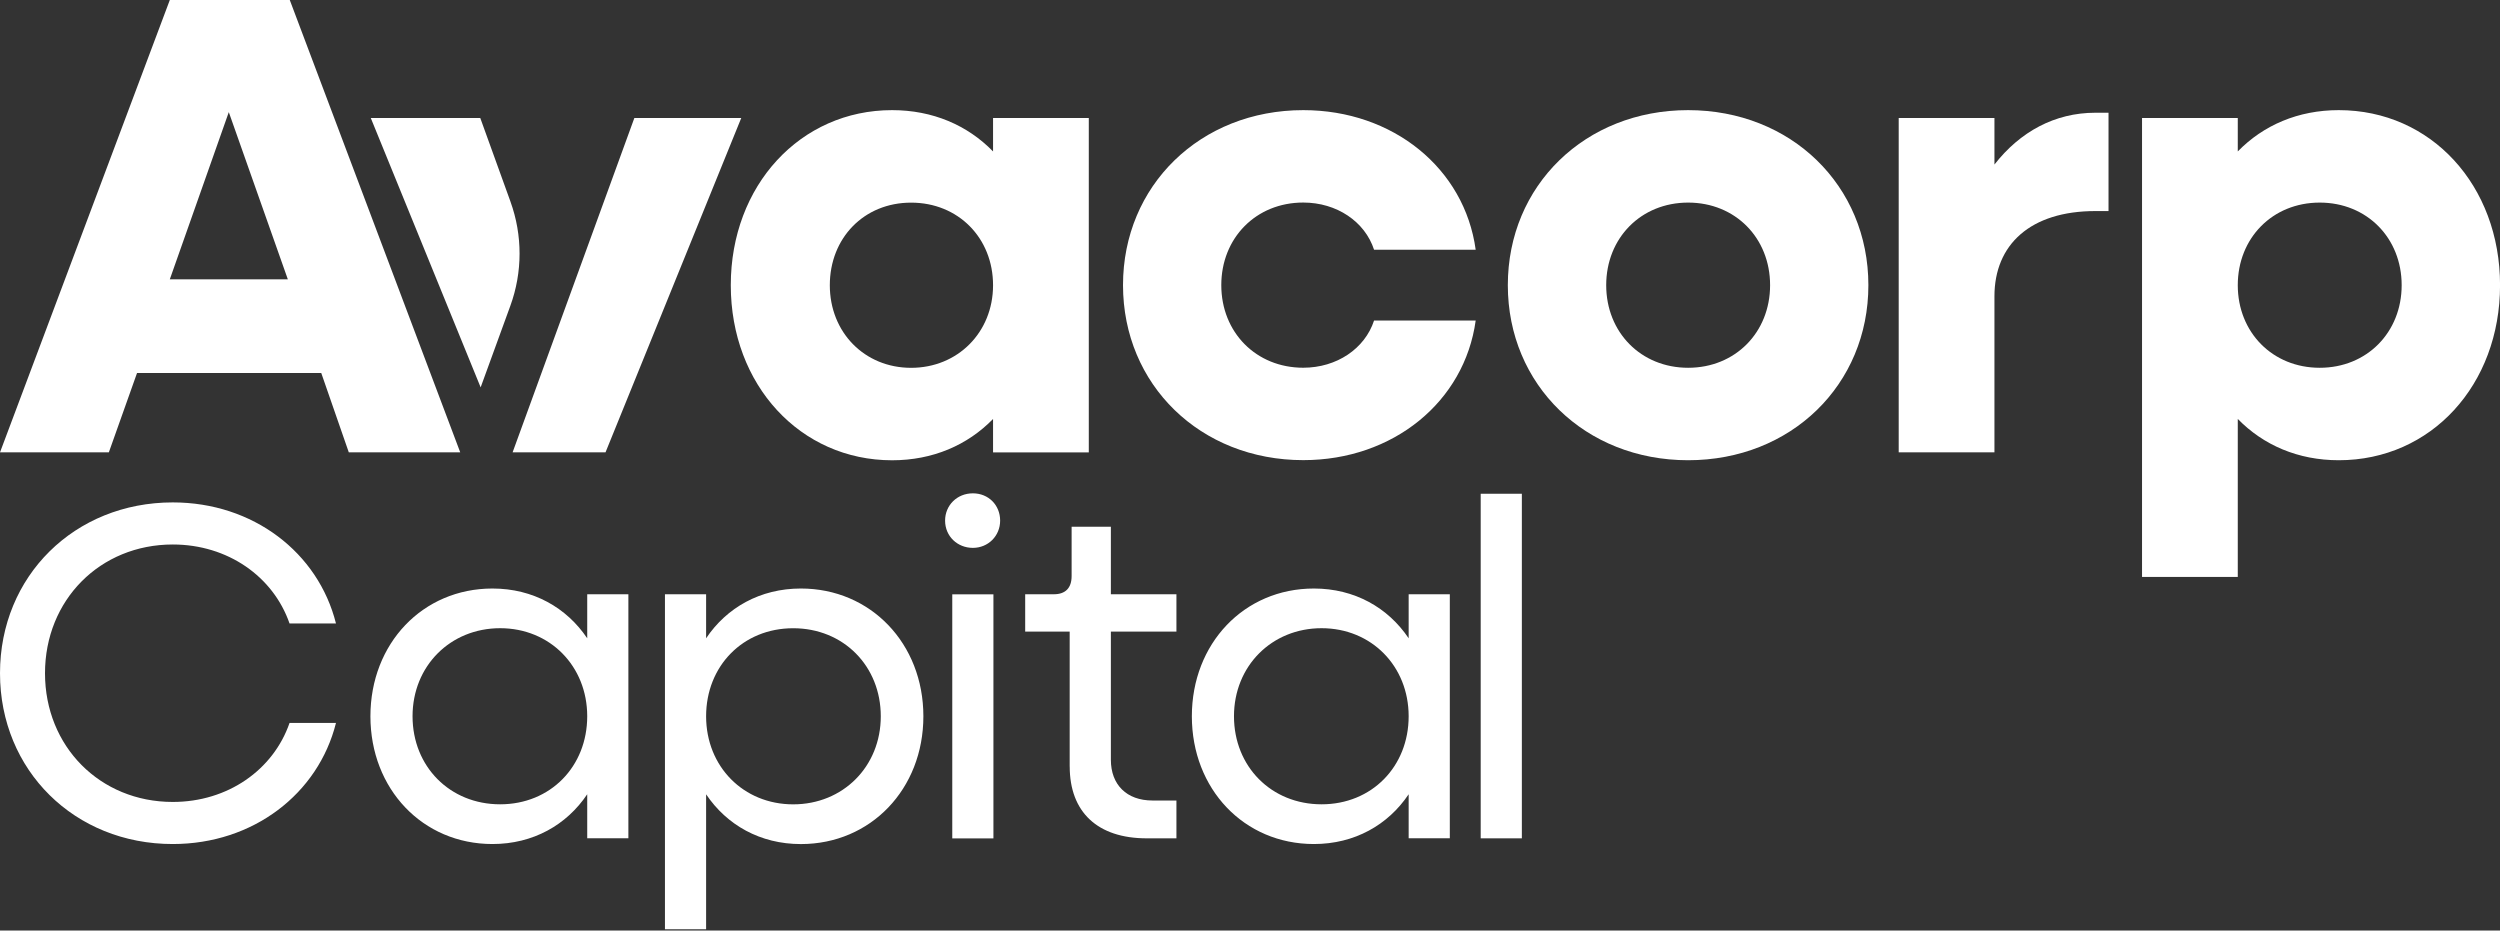
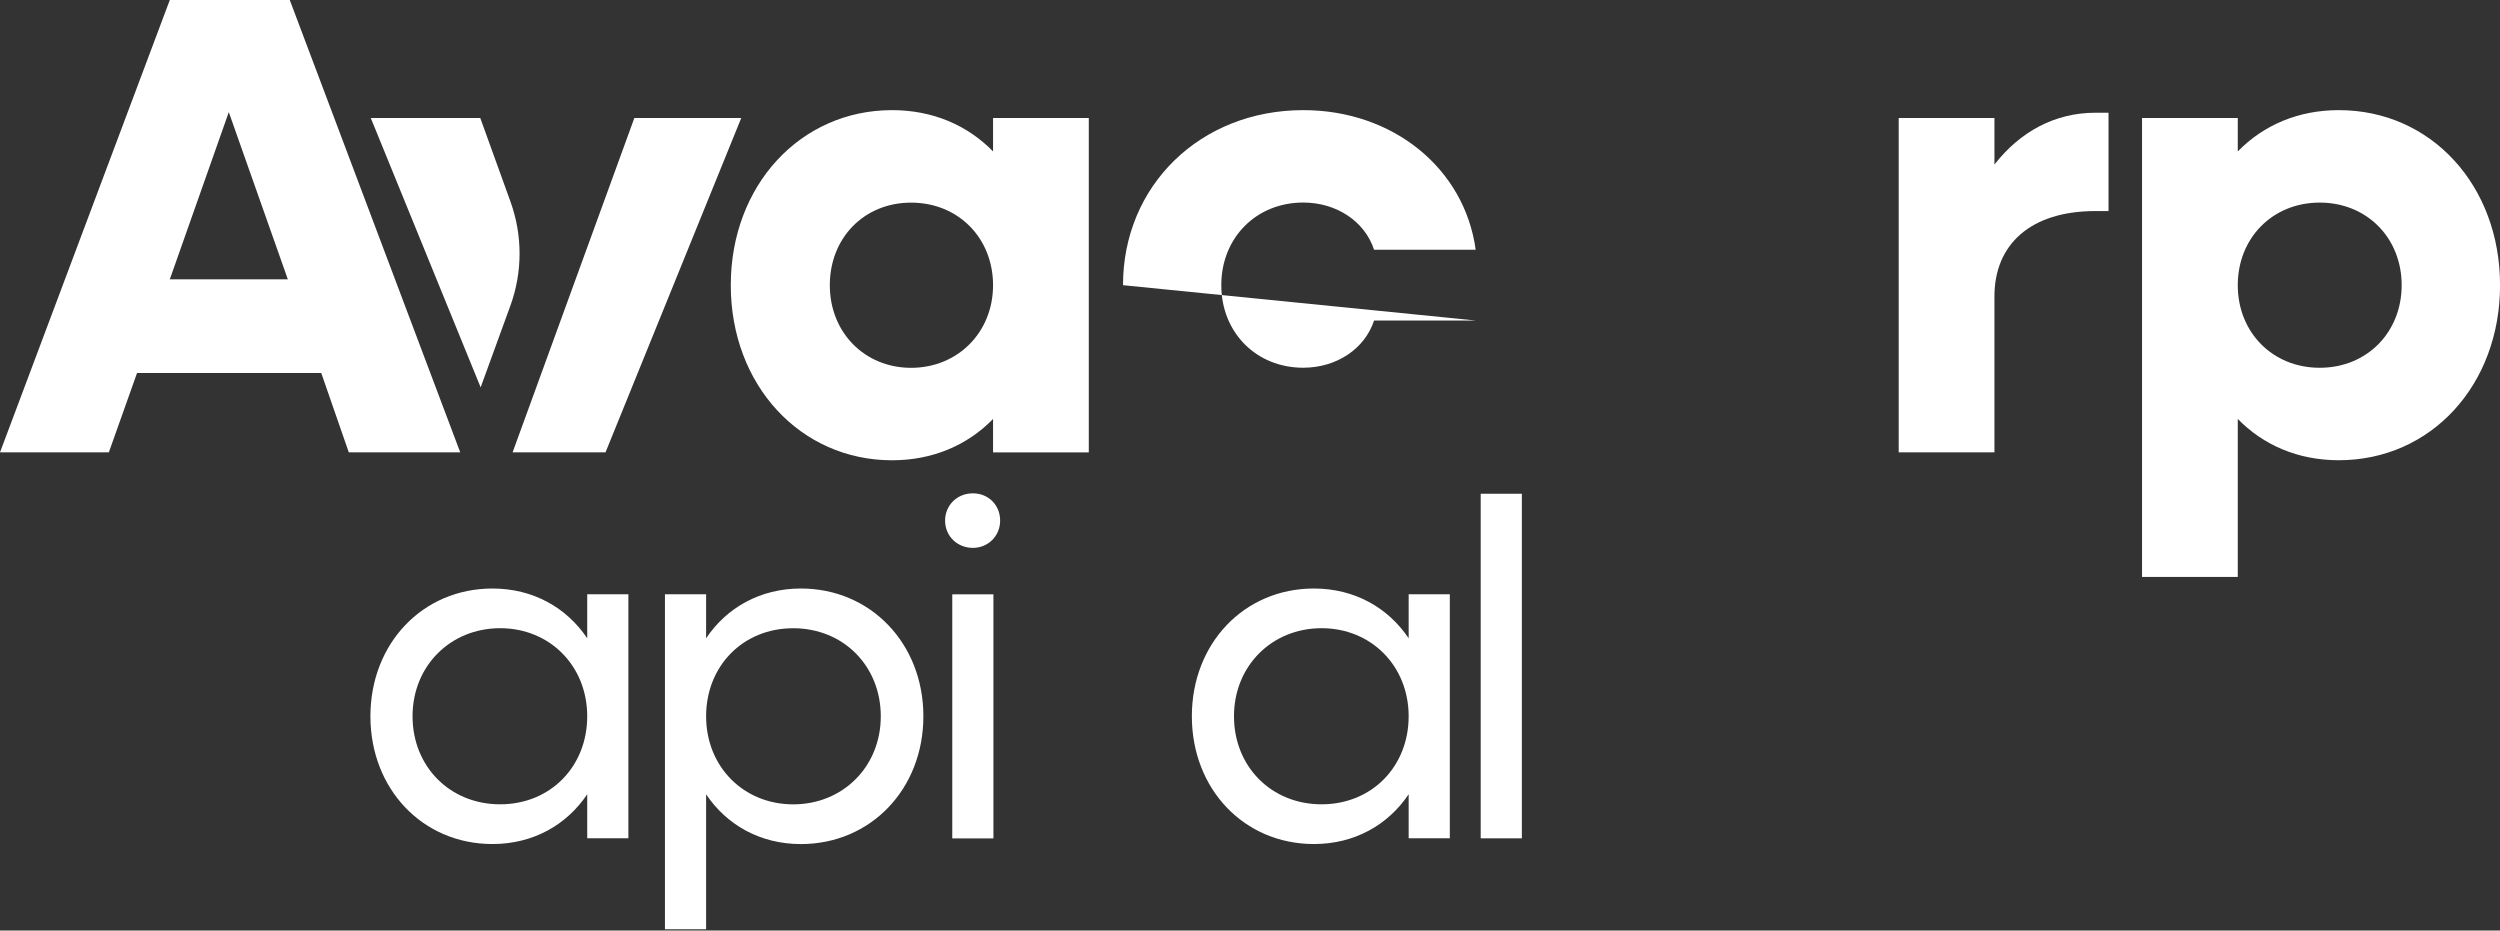
<svg xmlns="http://www.w3.org/2000/svg" id="Layer_1" data-name="Layer 1" viewBox="0 0 540 201" color="#ffffff">
  <rect x="0" y="0" width="540" height="201" fill="#333333" stroke="none" />
  <path fill="currentColor" d="m36.68,0h25.91l36.82,97.71h-24.07l-5.95-17.14H29.6l-6.09,17.14H0L36.68,0Zm25.49,60.33l-12.75-36.11-12.74,36.11h25.49Z" />
  <path fill="currentColor" d="m157.85,61.6c0-21.53,15.01-37.81,34.84-37.81,8.78,0,16.29,3.26,21.81,8.92v-7.22h20.68v72.23h-20.68v-7.22c-5.52,5.66-13.03,8.92-21.81,8.92-19.83,0-34.84-16.28-34.84-37.81m56.65,0c0-10.2-7.51-17.84-17.7-17.84s-17.56,7.65-17.56,17.84,7.51,17.84,17.56,17.84,17.7-7.65,17.7-17.84" />
-   <path fill="currentColor" d="m242.57,61.6c0-21.53,16.71-37.81,38.94-37.81,19.4,0,34.84,12.6,37.24,30.16h-21.95c-1.98-6.09-8.07-10.2-15.3-10.2-10.2,0-17.7,7.65-17.7,17.84s7.51,17.84,17.7,17.84c7.22,0,13.31-4.11,15.3-10.2h21.95c-2.41,17.56-17.84,30.16-37.24,30.16-22.23,0-38.94-16.28-38.94-37.81" />
-   <path fill="currentColor" d="m325.69,61.6c0-21.53,16.71-37.81,38.94-37.81s38.94,16.28,38.94,37.81-16.71,37.81-38.94,37.81-38.94-16.28-38.94-37.81m56.65,0c0-10.2-7.51-17.84-17.7-17.84s-17.7,7.65-17.7,17.84,7.51,17.84,17.7,17.84,17.7-7.65,17.7-17.84" />
+   <path fill="currentColor" d="m242.57,61.6c0-21.53,16.71-37.81,38.94-37.81,19.4,0,34.84,12.6,37.24,30.16h-21.95c-1.98-6.09-8.07-10.2-15.3-10.2-10.2,0-17.7,7.65-17.7,17.84s7.51,17.84,17.7,17.84c7.22,0,13.31-4.11,15.3-10.2h21.95" />
  <path fill="currentColor" d="m410.12,25.49h20.68v10.05c5.52-7.08,13.03-11.19,21.81-11.19h2.83v21.24h-2.83c-14.02,0-21.81,7.22-21.81,18.41v33.7h-20.68V25.49Z" />
  <path fill="currentColor" d="m462.68,25.49h20.68v7.22c5.52-5.66,13.03-8.92,21.81-8.92,19.97,0,34.84,16.28,34.84,37.81s-14.87,37.81-34.84,37.81c-8.78,0-16.29-3.26-21.81-8.92v34.13h-20.68V25.49Zm56.08,36.11c0-10.2-7.51-17.84-17.7-17.84s-17.7,7.65-17.7,17.84,7.51,17.84,17.7,17.84,17.7-7.65,17.7-17.84" />
-   <path fill="currentColor" d="m0,145.42C0,124.43,16.12,108.52,37.32,108.52c17.37,0,31.42,10.85,35.25,26.15h-10.03c-3.51-10.13-13.34-17.06-25.22-17.06-15.71,0-27.6,11.99-27.6,27.81s11.89,27.8,27.6,27.8c11.89,0,21.71-6.93,25.22-17.06h10.03c-3.83,15.3-17.88,26.15-35.25,26.15C16.12,182.32,0,166.4,0,145.42" />
  <path fill="currentColor" d="m80.01,154.72c0-15.71,11.27-27.6,26.36-27.6,8.79,0,16.02,4.13,20.47,10.75v-9.51h8.89v52.71h-8.89v-9.51c-4.44,6.62-11.68,10.75-20.47,10.75-15.09,0-26.36-11.89-26.36-27.6m46.83,0c0-10.85-8.06-19.02-18.81-19.02s-18.92,8.16-18.92,19.02,8.06,19.02,18.92,19.02,18.81-8.16,18.81-19.02" />
  <path fill="currentColor" d="m143.63,128.36h8.89v9.51c4.44-6.62,11.68-10.75,20.47-10.75,15.09,0,26.46,11.89,26.46,27.6s-11.37,27.6-26.46,27.6c-8.79,0-16.02-4.13-20.47-10.75v29.15h-8.89v-72.36Zm46.62,26.36c0-10.85-8.06-19.02-18.92-19.02s-18.81,8.16-18.81,19.02,8.06,19.02,18.81,19.02,18.92-8.16,18.92-19.02" />
  <path fill="currentColor" d="m204.14,112.45c0-3.31,2.59-5.89,6-5.89s5.89,2.58,5.89,5.89-2.58,5.89-5.89,5.89-6-2.48-6-5.89m1.55,15.92h8.89v52.72h-8.89v-52.72Z" />
-   <path fill="currentColor" d="m231.05,165.57v-29.15h-9.61v-8.06h6.2c2.48,0,3.83-1.34,3.83-3.93v-10.65h8.48v14.58h14.16v8.06h-14.16v27.7c0,5.38,3.41,8.79,8.99,8.79h5.17v8.17h-6.41c-10.65,0-16.64-5.69-16.64-15.51" />
  <path fill="currentColor" d="m257.44,154.72c0-15.71,11.27-27.6,26.36-27.6,8.79,0,16.02,4.13,20.47,10.75v-9.51h8.89v52.71h-8.89v-9.51c-4.44,6.62-11.68,10.75-20.47,10.75-15.09,0-26.36-11.89-26.36-27.6m46.83,0c0-10.85-8.06-19.02-18.81-19.02s-18.92,8.16-18.92,19.02,8.06,19.02,18.92,19.02,18.81-8.16,18.81-19.02" />
  <rect fill="currentColor" x="319.83" y="106.65" width="8.89" height="74.43" />
  <path fill="currentColor" d="m110.27,43.57l-6.53-18.08h-23.65l23.73,58.18,6.42-17.63c2.64-7.25,2.65-15.2.03-22.46" />
  <polygon fill="currentColor" points="137.02 25.49 110.72 97.71 130.79 97.71 160.11 25.49 137.02 25.49" />
</svg>